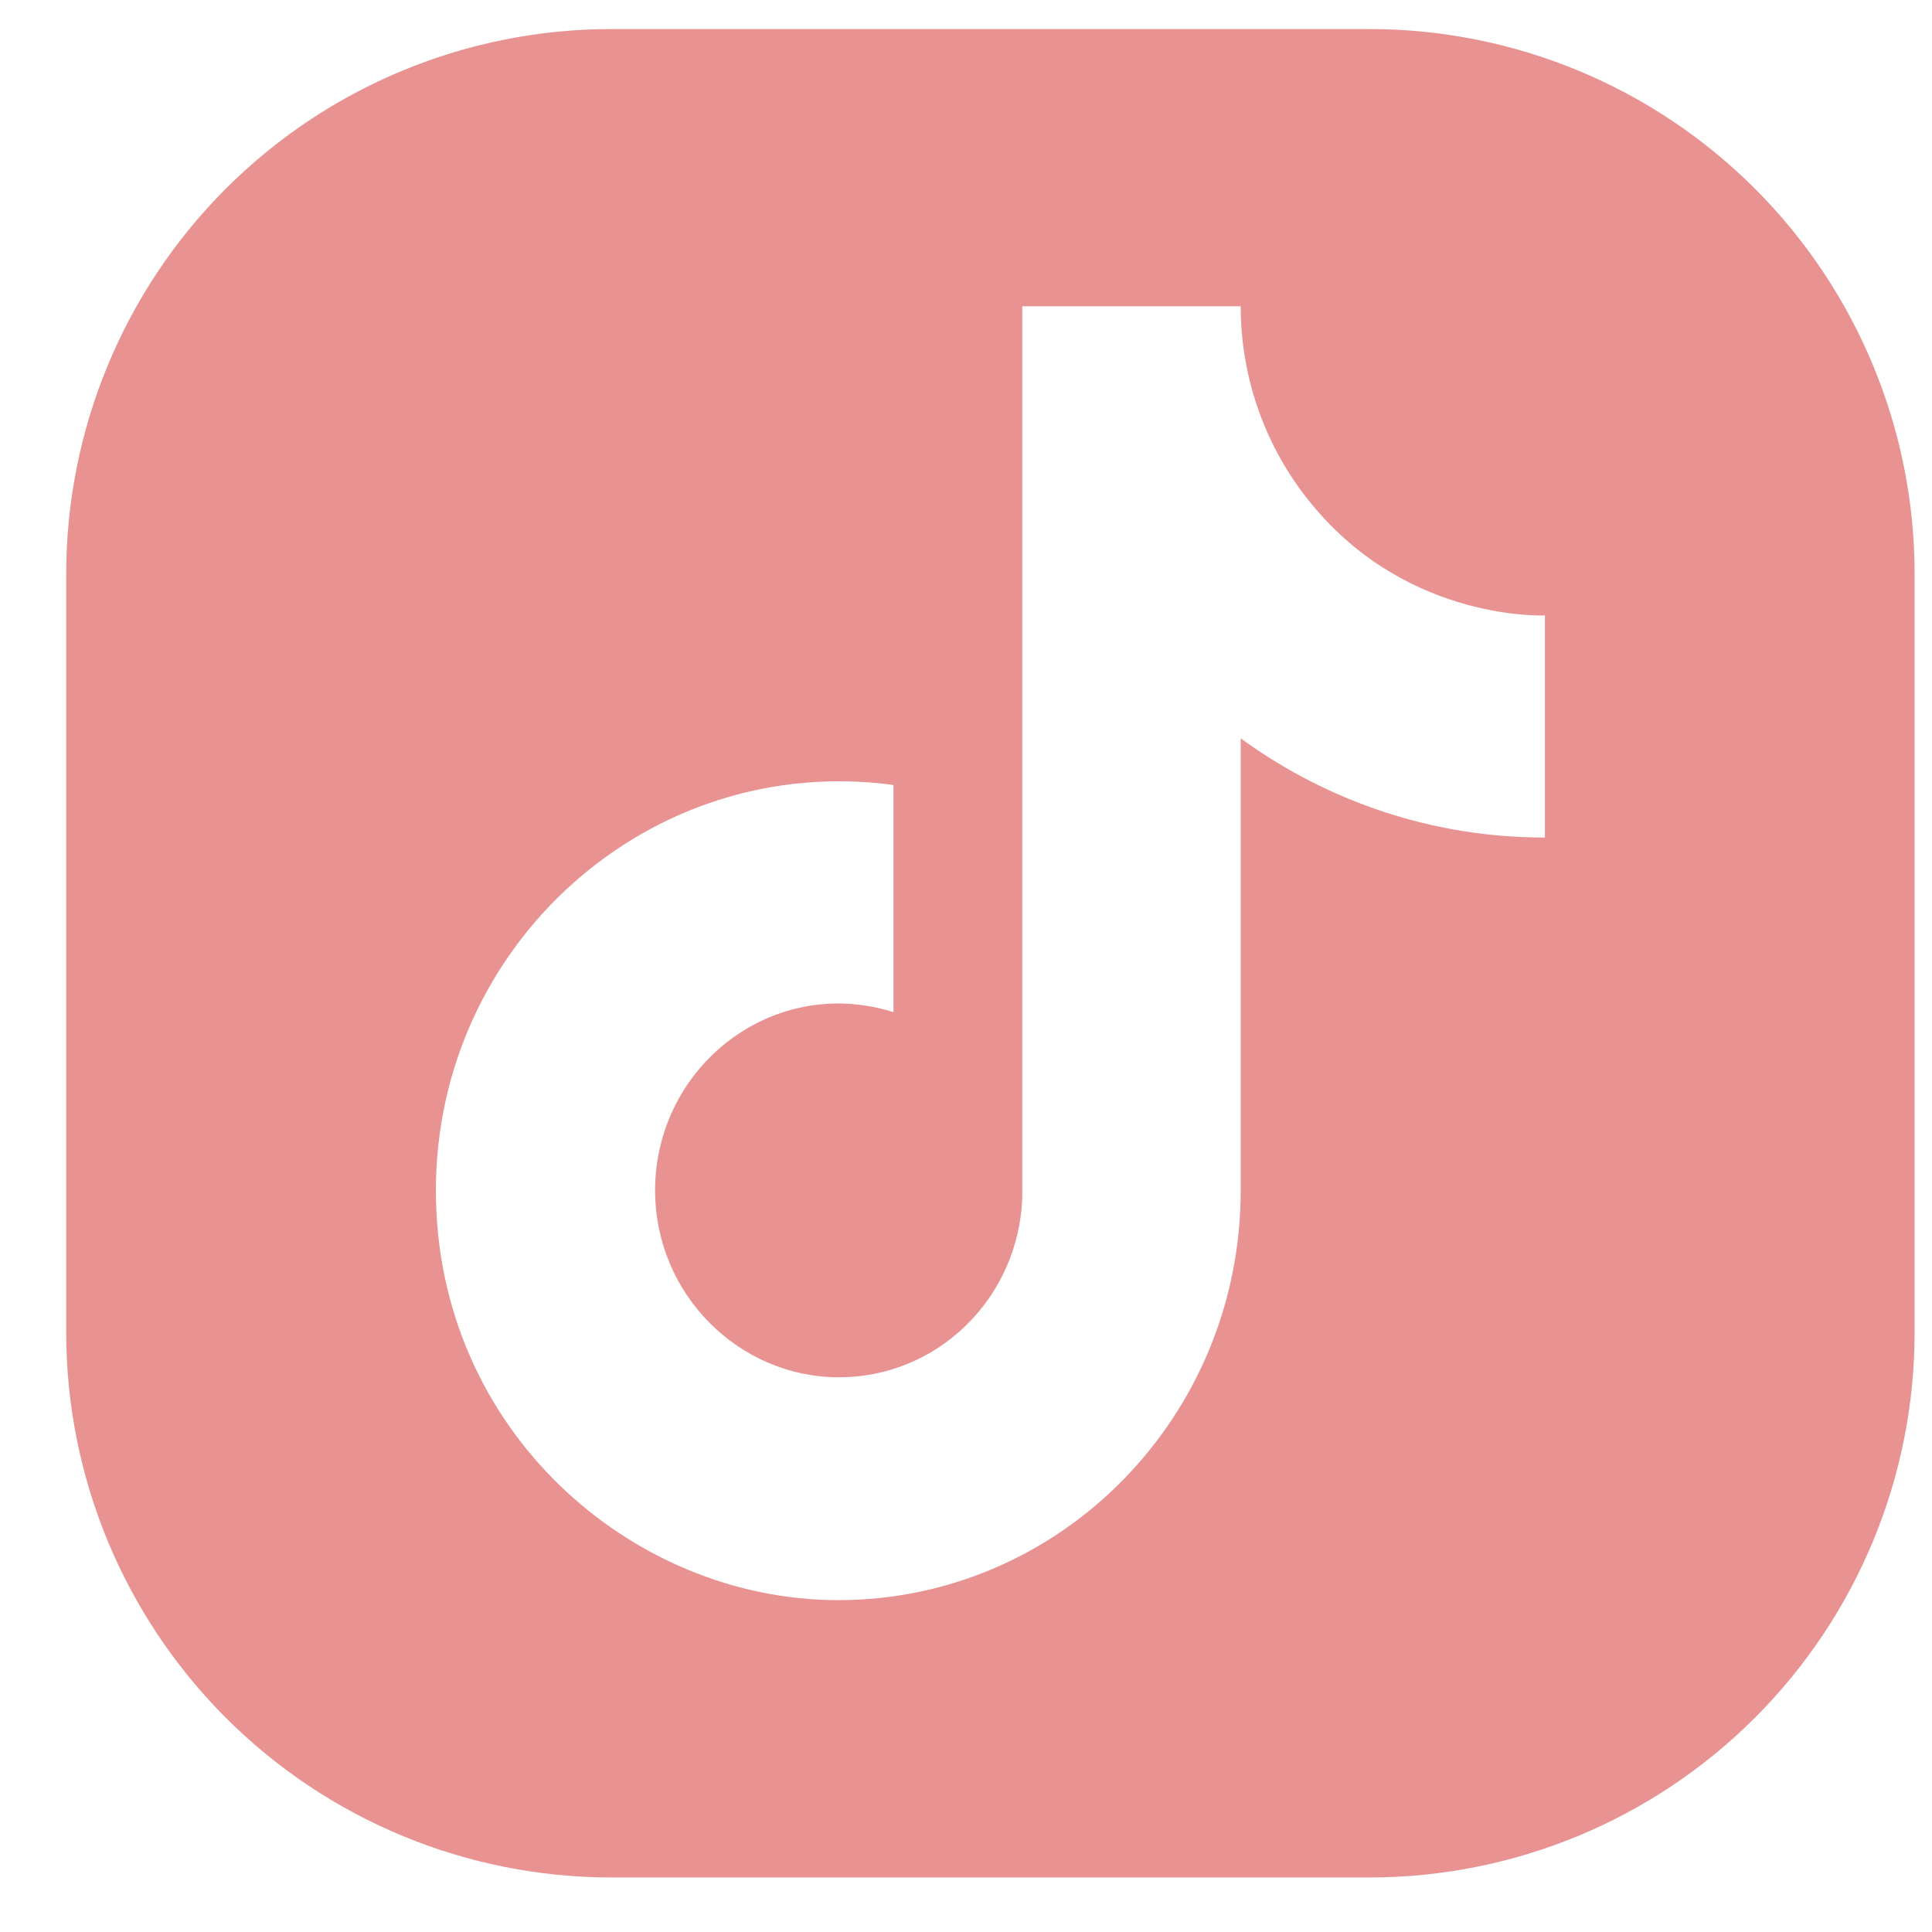
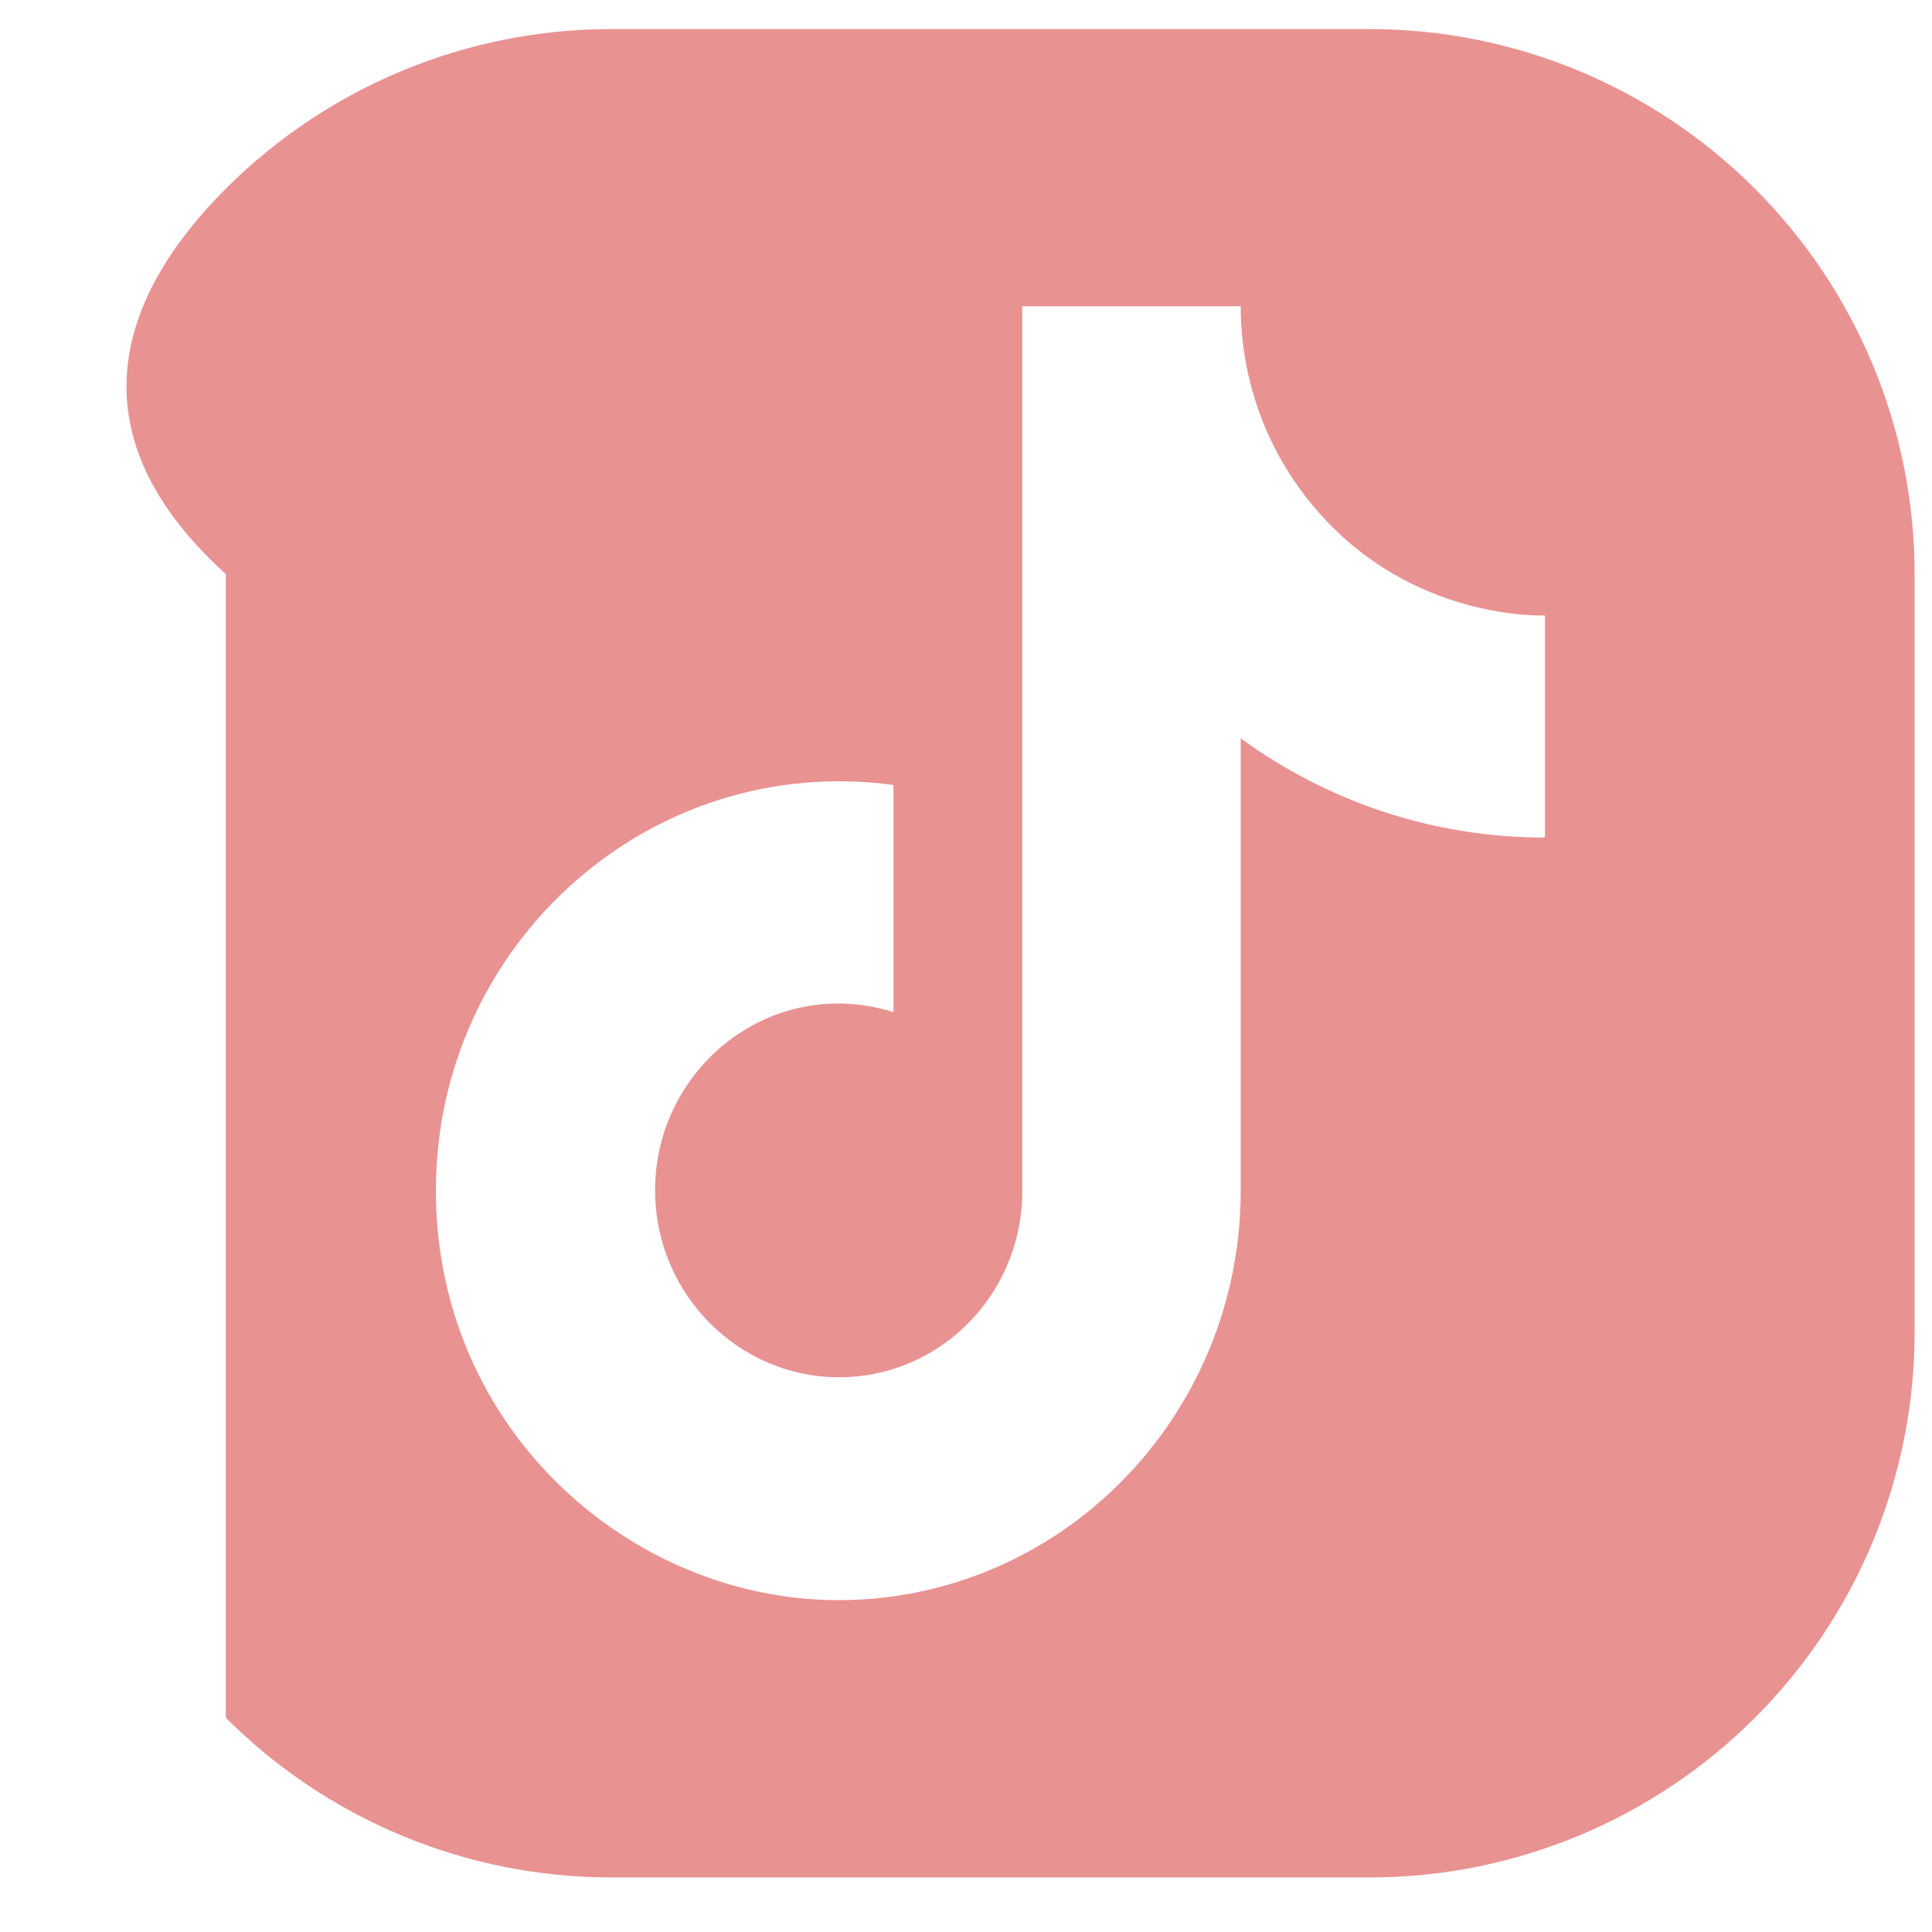
<svg xmlns="http://www.w3.org/2000/svg" width="26" height="26" viewBox="0 0 26 26" fill="none">
-   <path fill-rule="evenodd" clip-rule="evenodd" d="M18.431 0.391C20.376 0.391 22.241 1.164 23.617 2.539C24.993 3.915 25.766 5.78 25.766 7.726V17.931C25.766 19.876 24.993 21.741 23.617 23.117C22.241 24.493 20.376 25.266 18.431 25.266H8.226C6.28 25.266 4.415 24.493 3.039 23.117C1.664 21.741 0.891 19.876 0.891 17.931V7.726C0.891 5.78 1.664 3.915 3.039 2.539C4.415 1.164 6.28 0.391 8.226 0.391H18.431ZM13.757 16.117C13.735 16.766 13.465 17.381 13.005 17.832C12.545 18.284 11.931 18.536 11.291 18.535C9.94 18.535 8.816 17.413 8.816 16.02C8.816 14.357 10.396 13.109 12.024 13.621V10.564C8.74 10.12 5.866 12.712 5.866 16.02C5.866 19.241 8.493 21.534 11.281 21.534C14.27 21.534 16.697 19.067 16.697 16.02V9.936C17.89 10.807 19.322 11.274 20.791 11.271V8.282C20.784 8.282 18.999 8.366 17.707 6.85C17.056 6.095 16.697 5.125 16.697 4.122H13.757V16.117Z" fill="#E99292" />
+   <path fill-rule="evenodd" clip-rule="evenodd" d="M18.431 0.391C20.376 0.391 22.241 1.164 23.617 2.539C24.993 3.915 25.766 5.78 25.766 7.726V17.931C25.766 19.876 24.993 21.741 23.617 23.117C22.241 24.493 20.376 25.266 18.431 25.266H8.226C6.28 25.266 4.415 24.493 3.039 23.117V7.726C0.891 5.78 1.664 3.915 3.039 2.539C4.415 1.164 6.28 0.391 8.226 0.391H18.431ZM13.757 16.117C13.735 16.766 13.465 17.381 13.005 17.832C12.545 18.284 11.931 18.536 11.291 18.535C9.94 18.535 8.816 17.413 8.816 16.02C8.816 14.357 10.396 13.109 12.024 13.621V10.564C8.74 10.12 5.866 12.712 5.866 16.02C5.866 19.241 8.493 21.534 11.281 21.534C14.27 21.534 16.697 19.067 16.697 16.02V9.936C17.89 10.807 19.322 11.274 20.791 11.271V8.282C20.784 8.282 18.999 8.366 17.707 6.85C17.056 6.095 16.697 5.125 16.697 4.122H13.757V16.117Z" fill="#E99292" />
</svg>